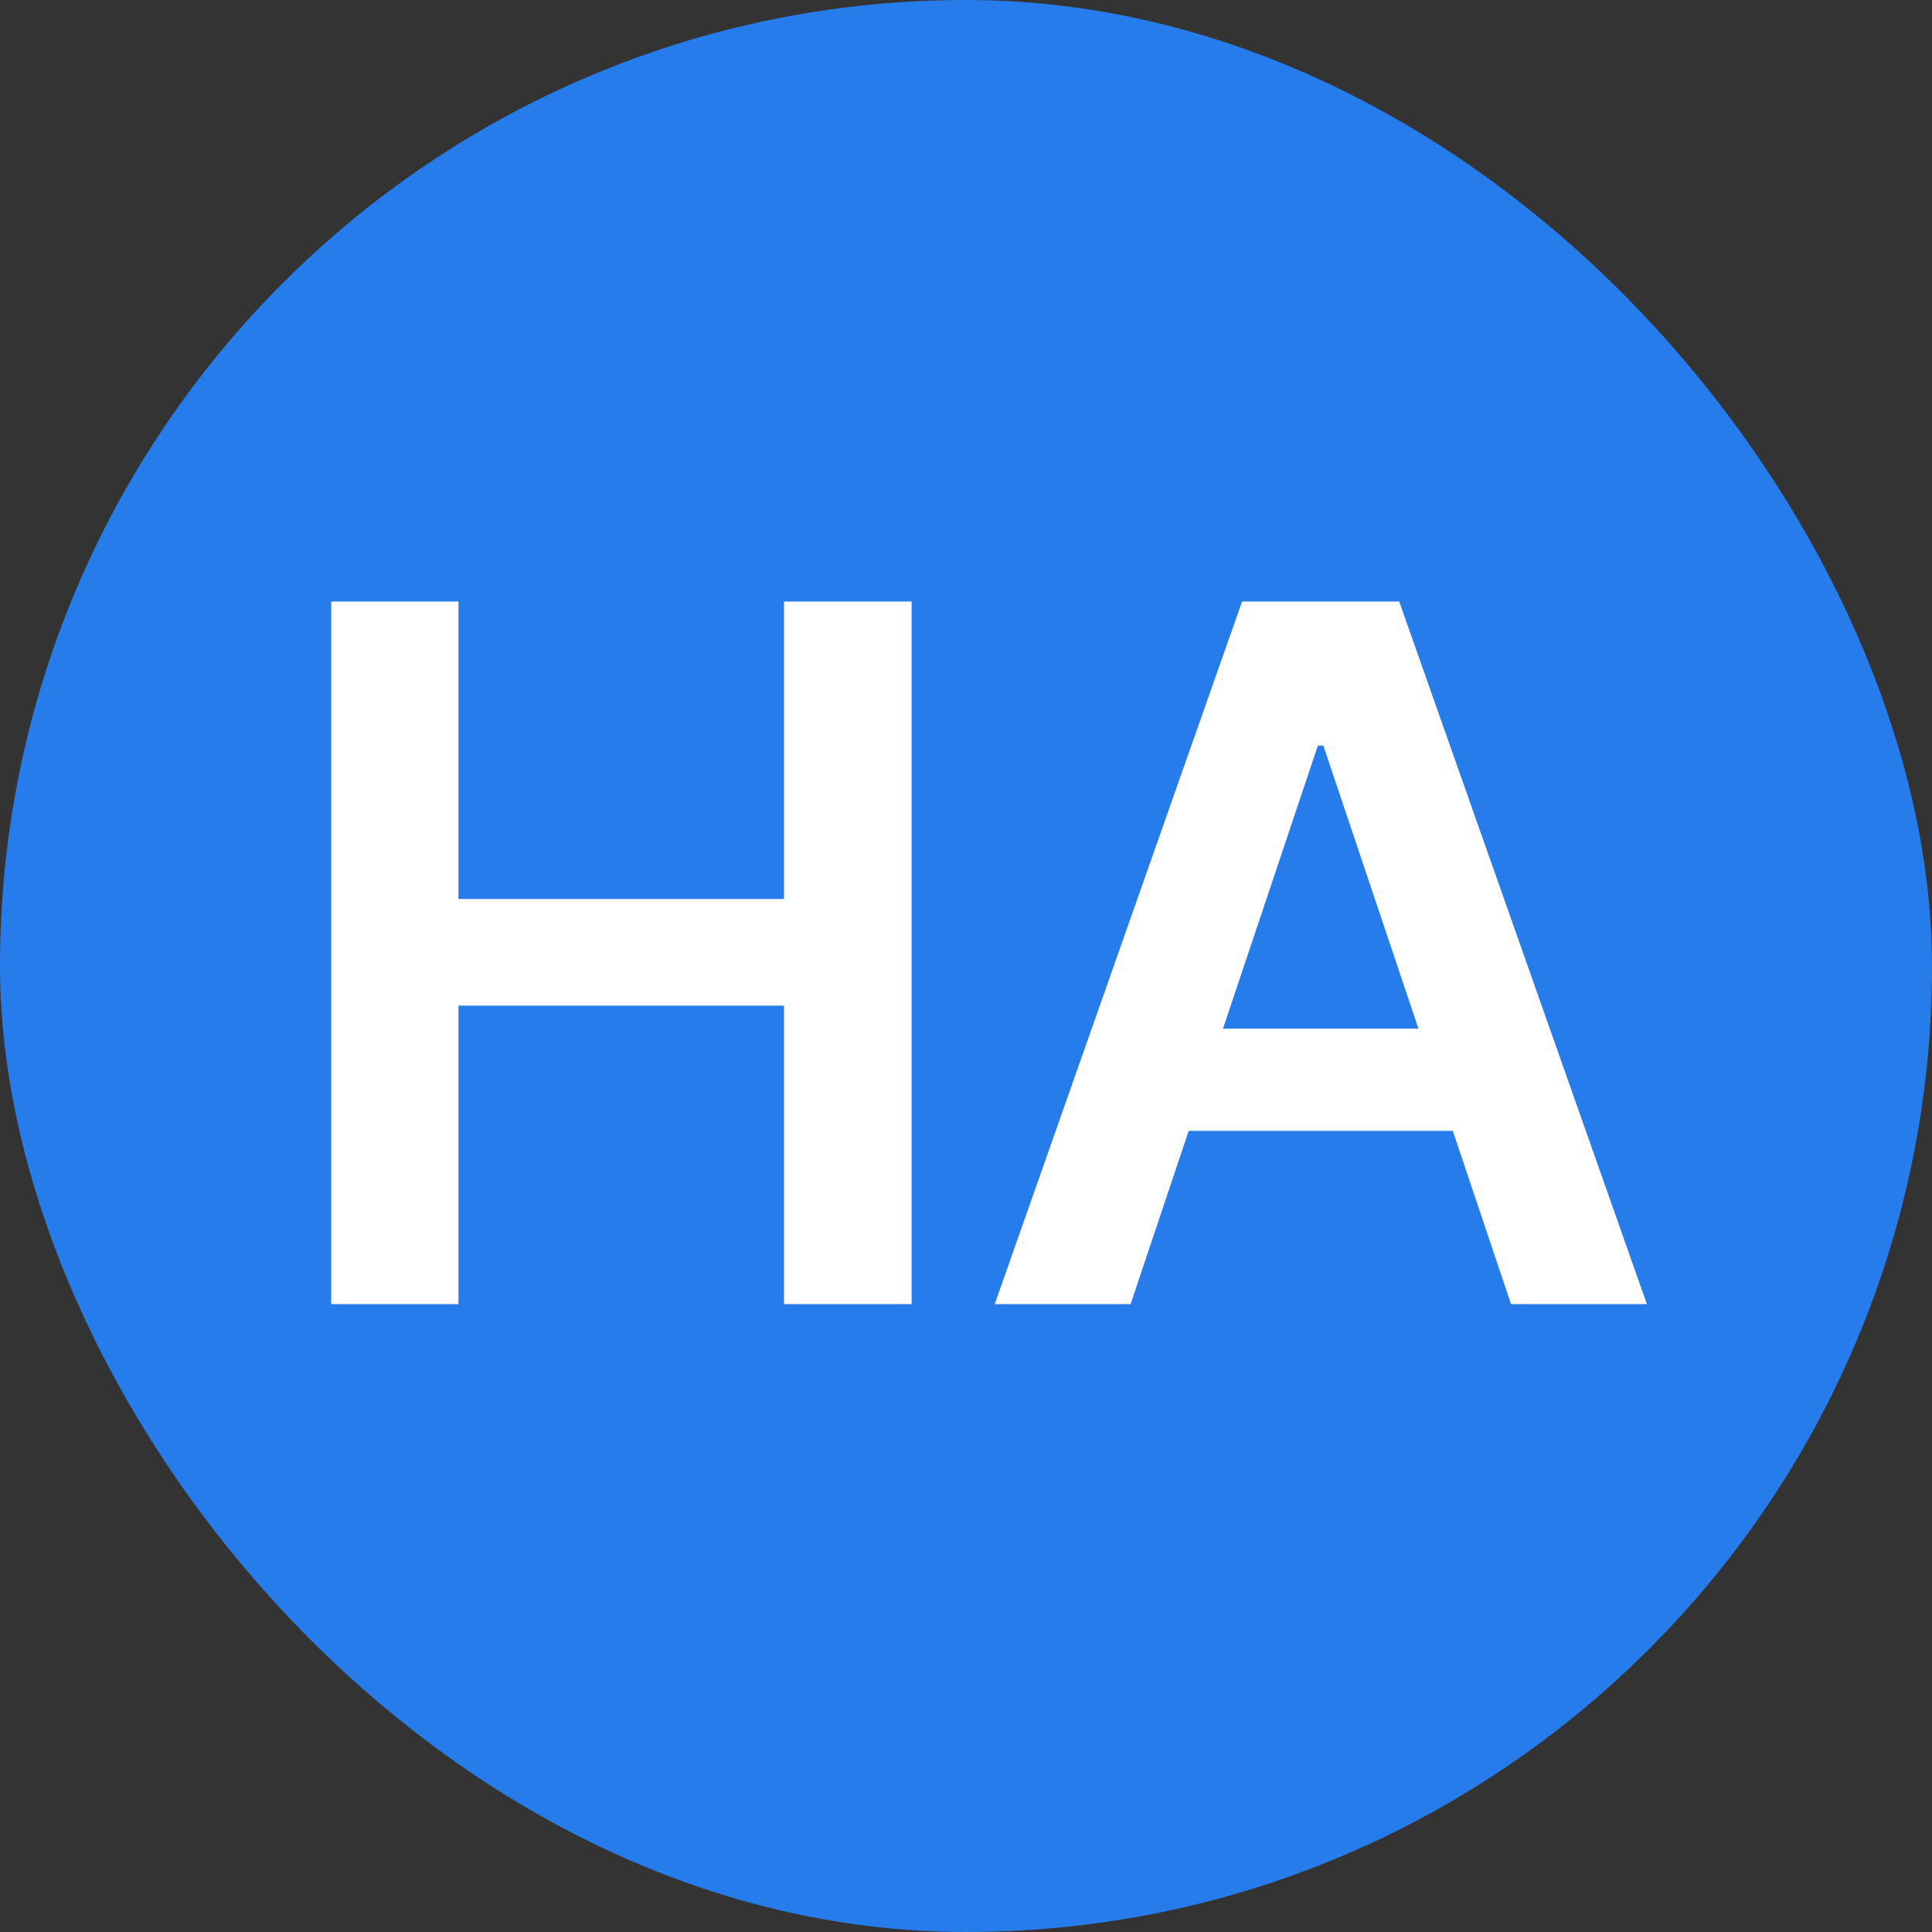
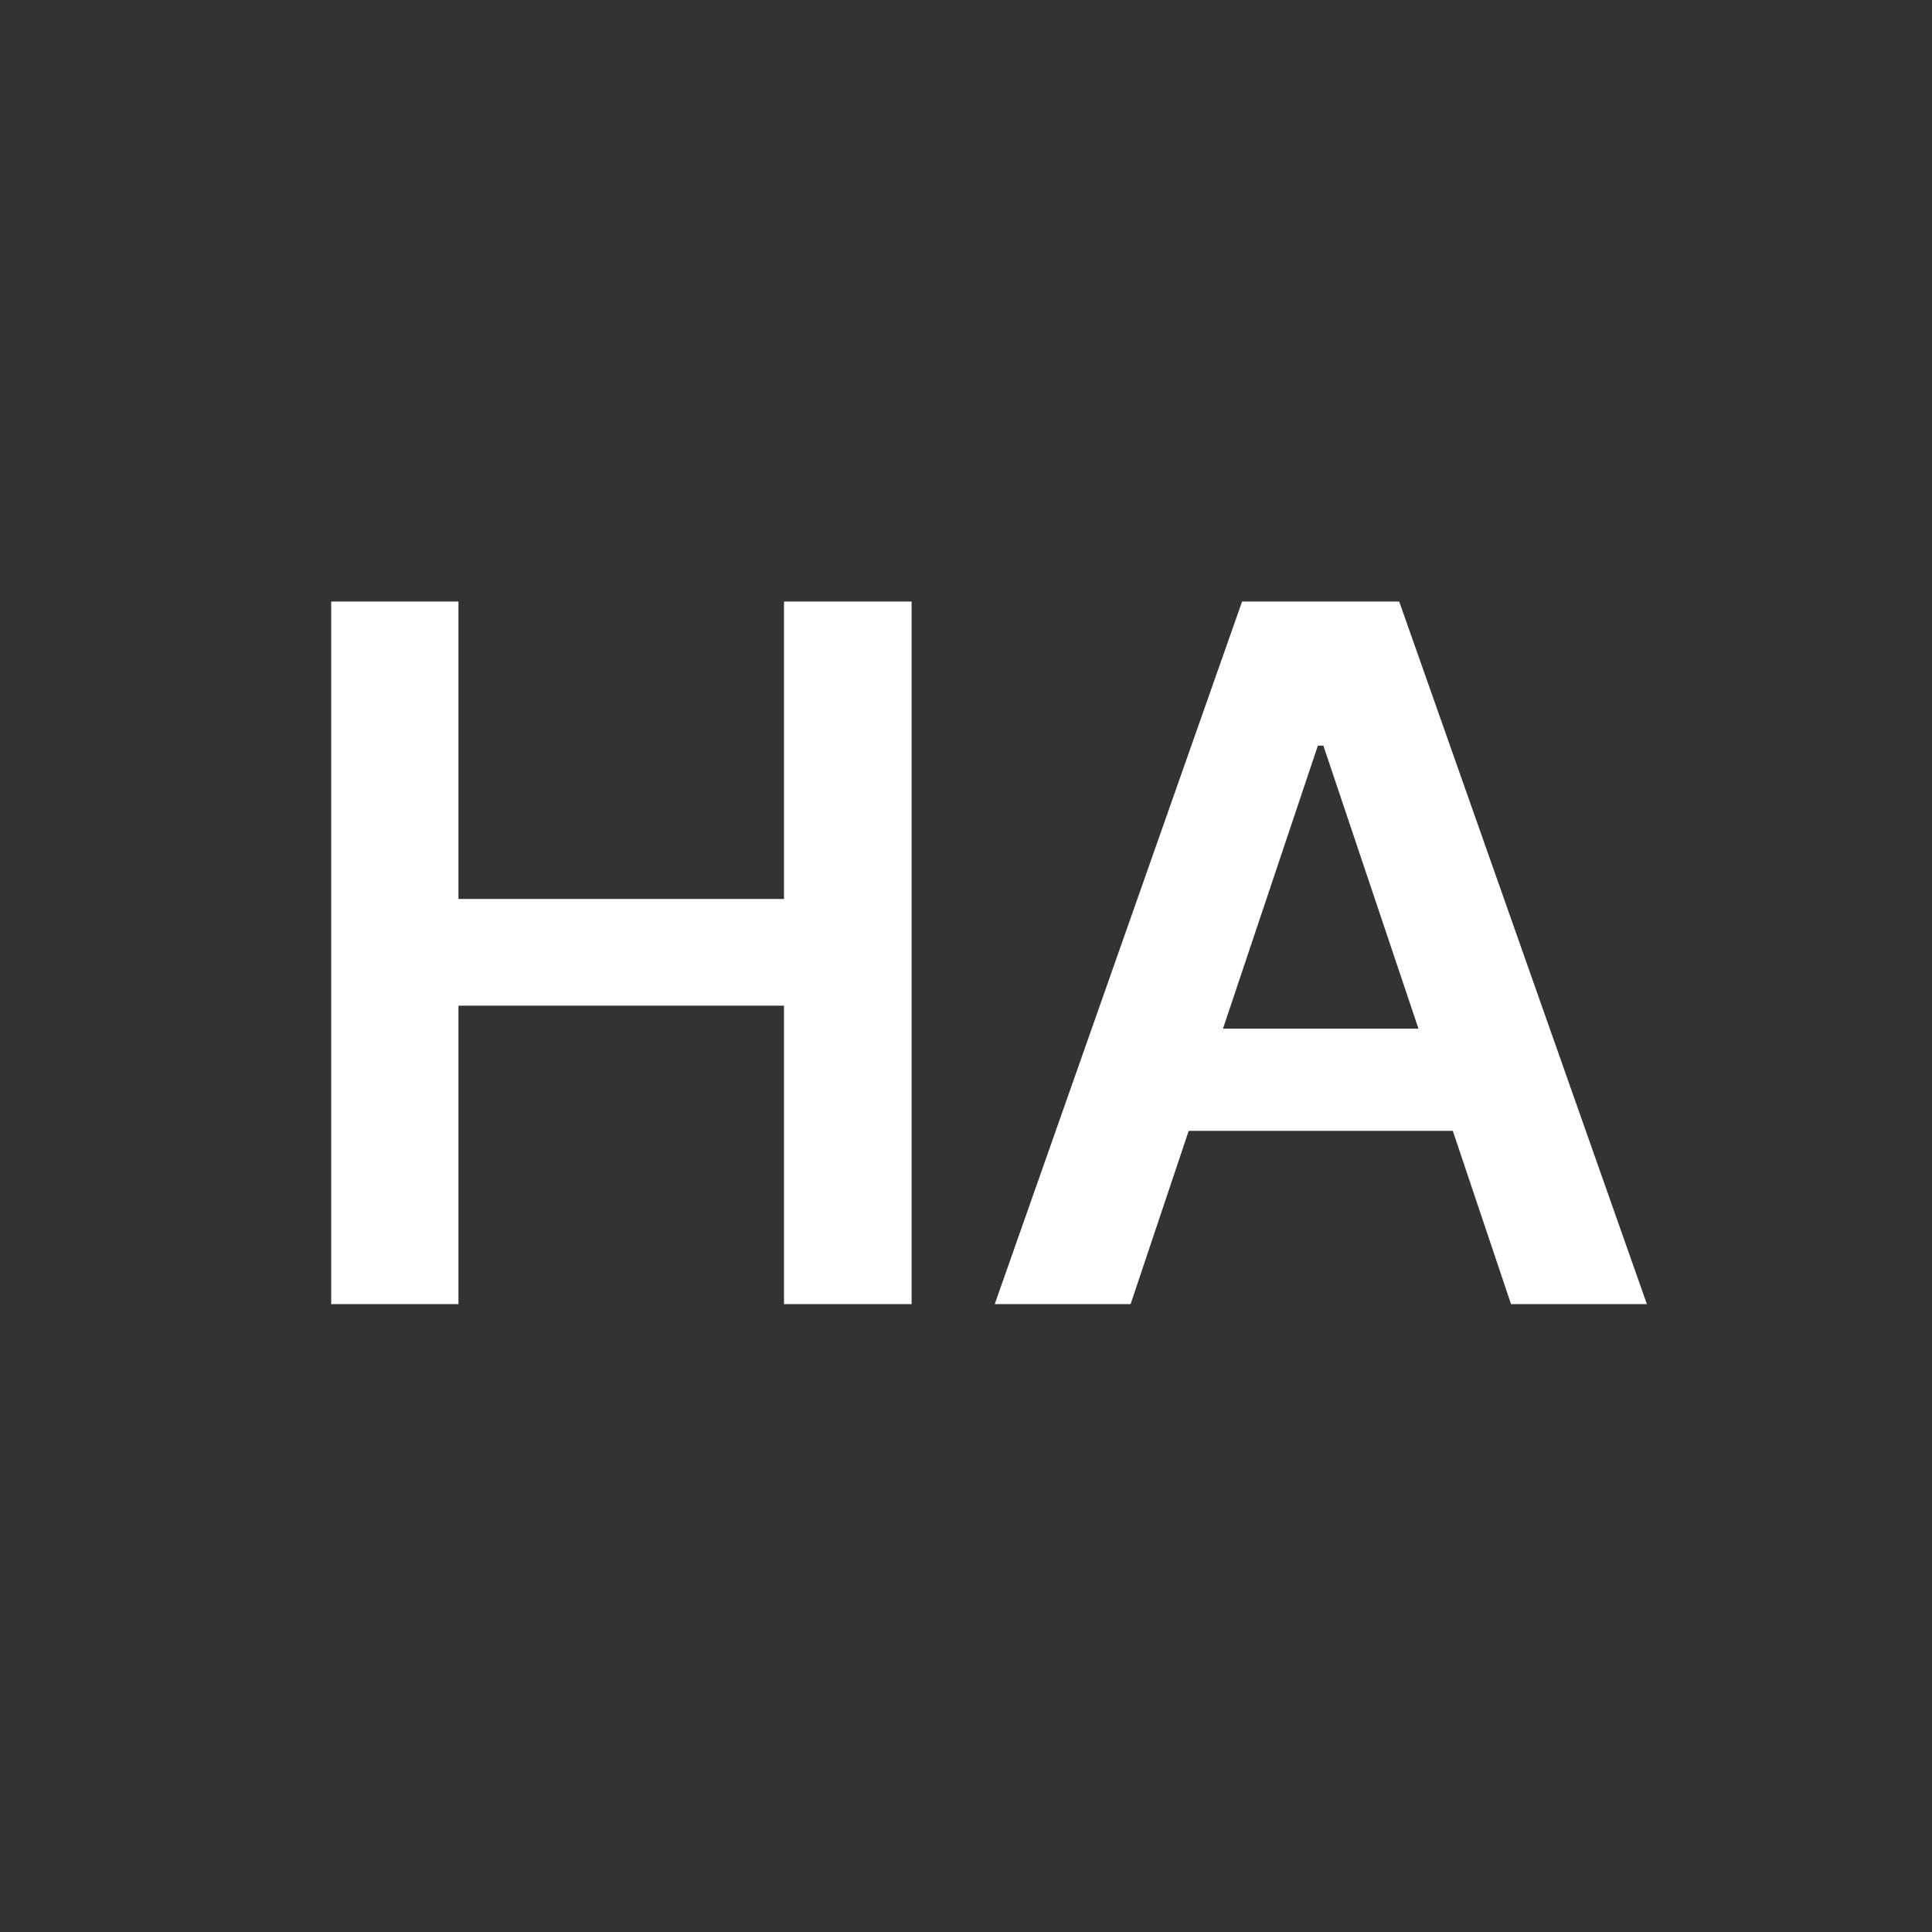
<svg xmlns="http://www.w3.org/2000/svg" width="40" height="40" viewBox="0 0 40 40" fill="none">
  <rect x="0" y="0" width="40" height="40" fill="#333333" stroke="none" />
-   <rect width="40" height="40" rx="20" fill="#277CEB" />
  <path d="M6.857 27V12.454H9.492V18.612H16.232V12.454H18.874V27H16.232V20.821H9.492V27H6.857ZM23.408 27H20.595L25.716 12.454H28.969L34.097 27H31.284L27.399 15.438H27.285L23.408 27ZM23.5 21.297H31.17V23.413H23.5V21.297Z" fill="white" />
</svg>